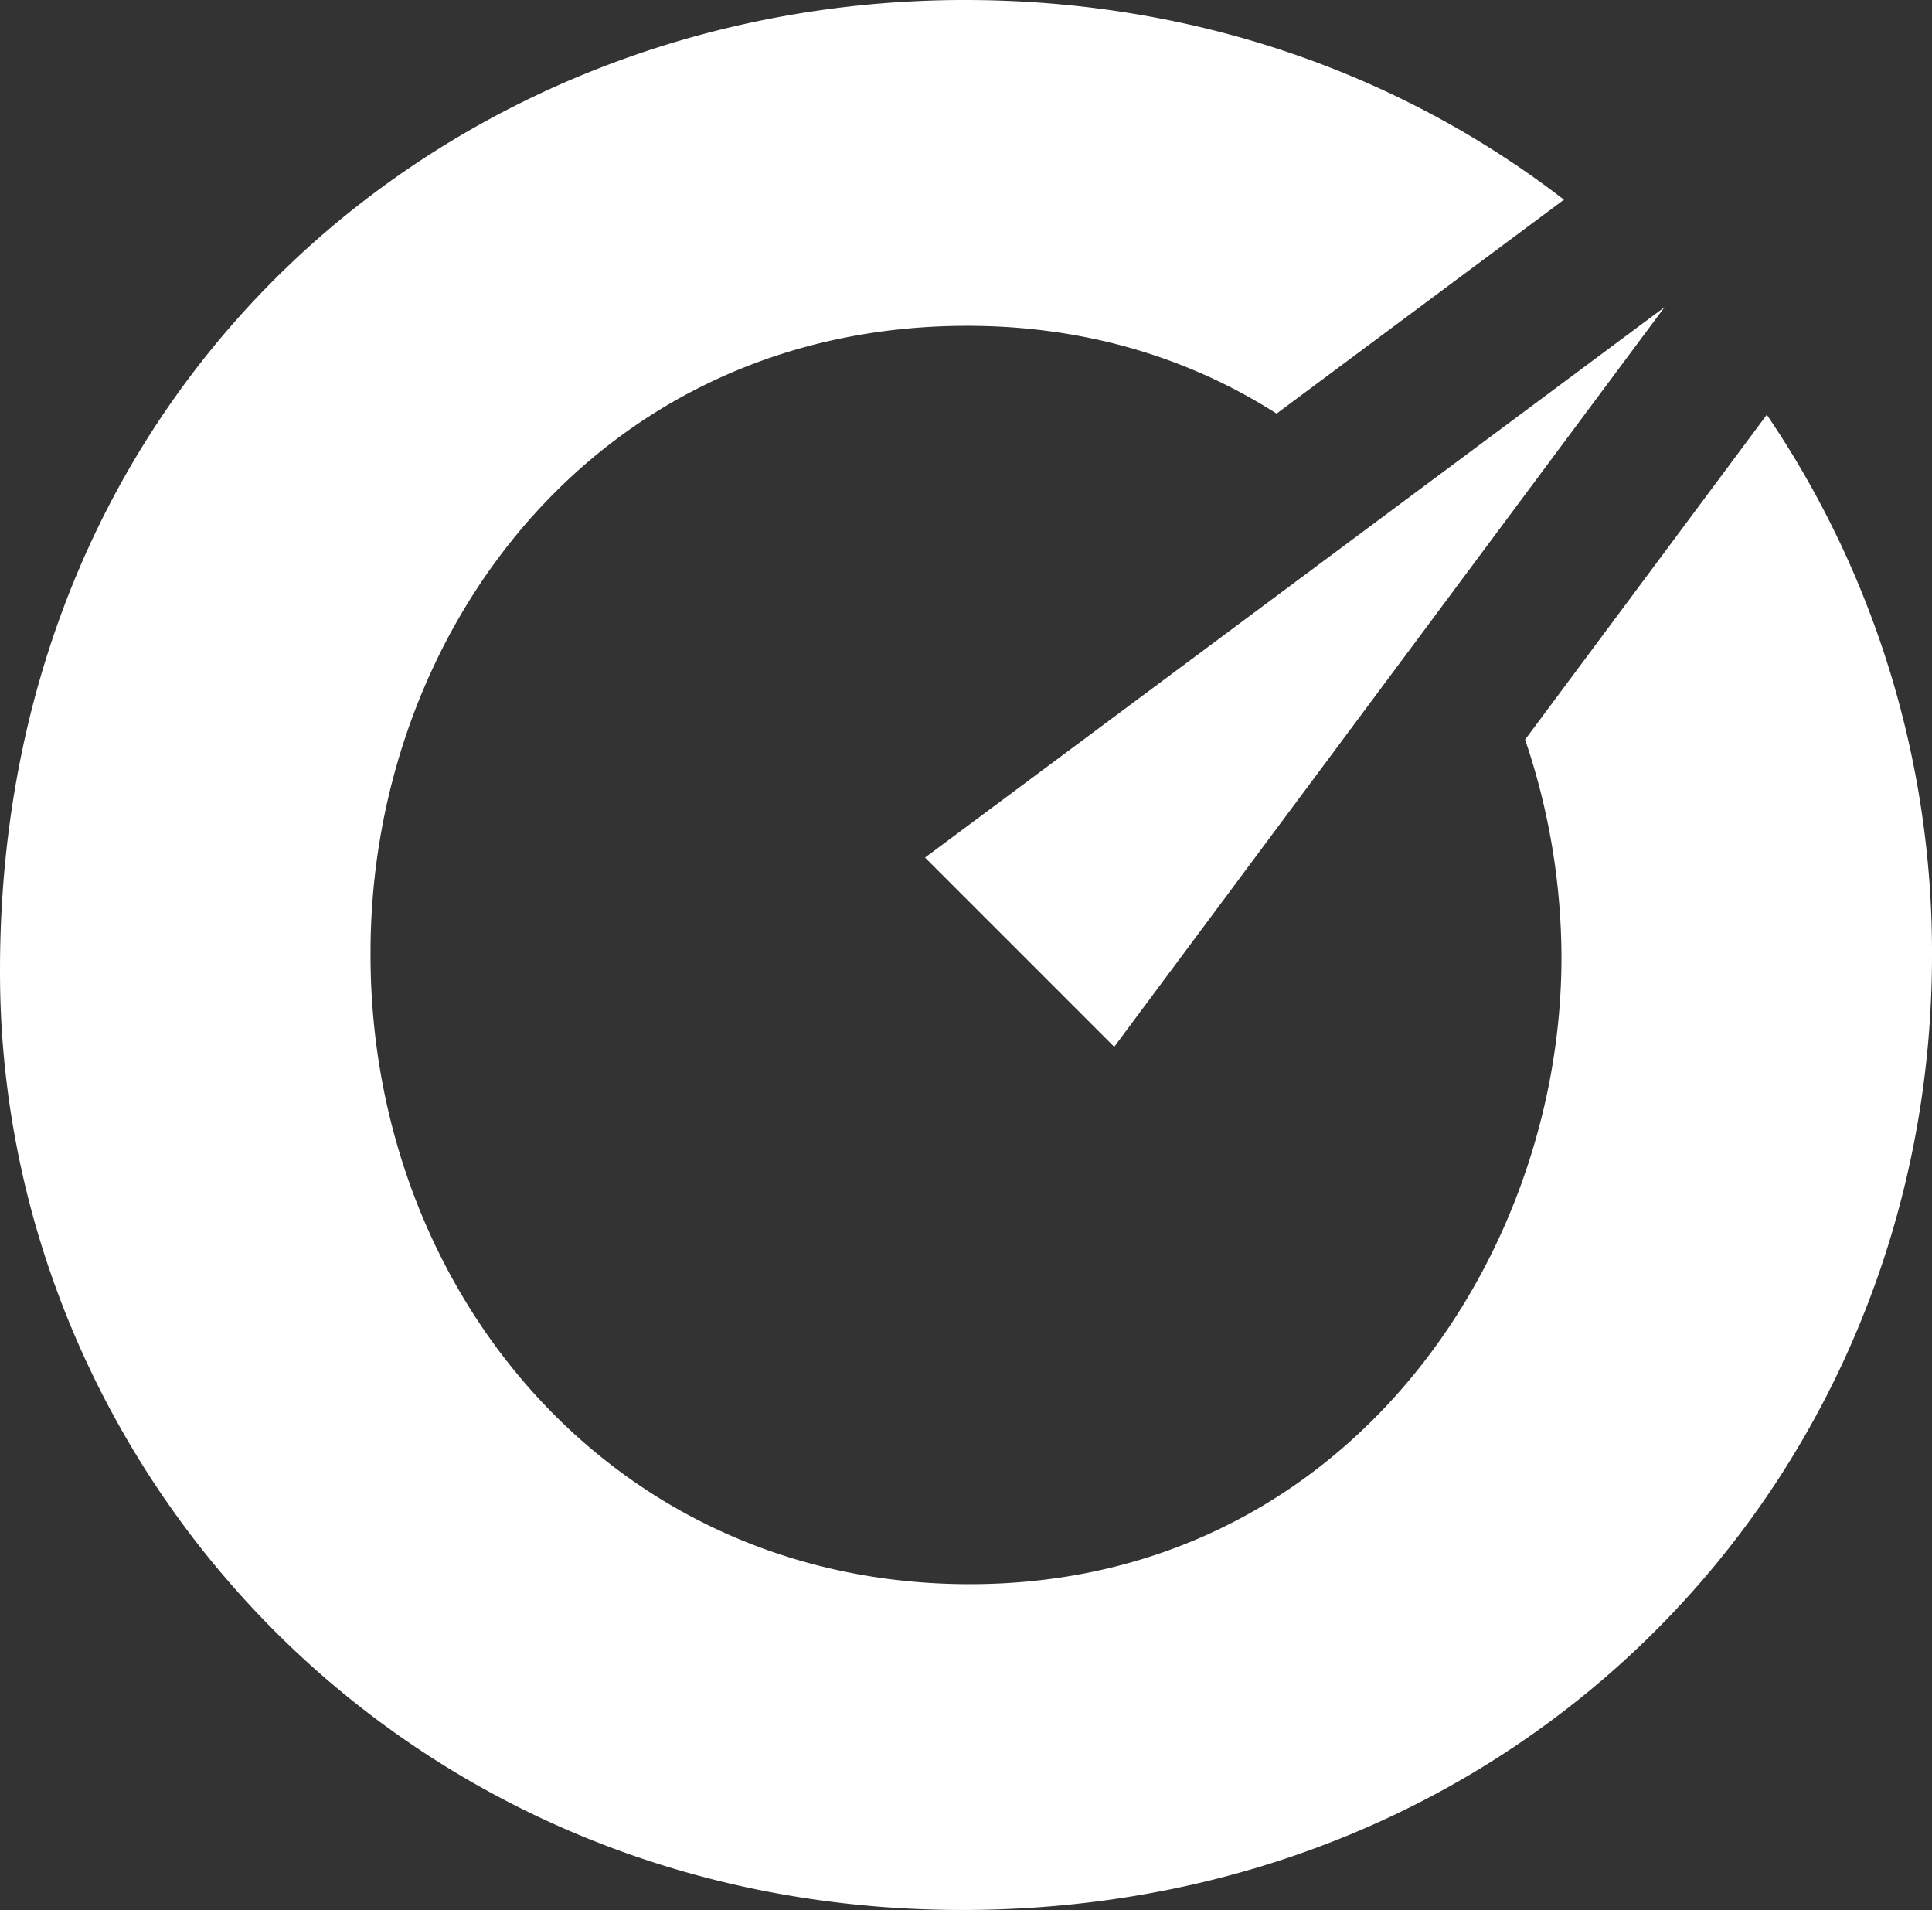
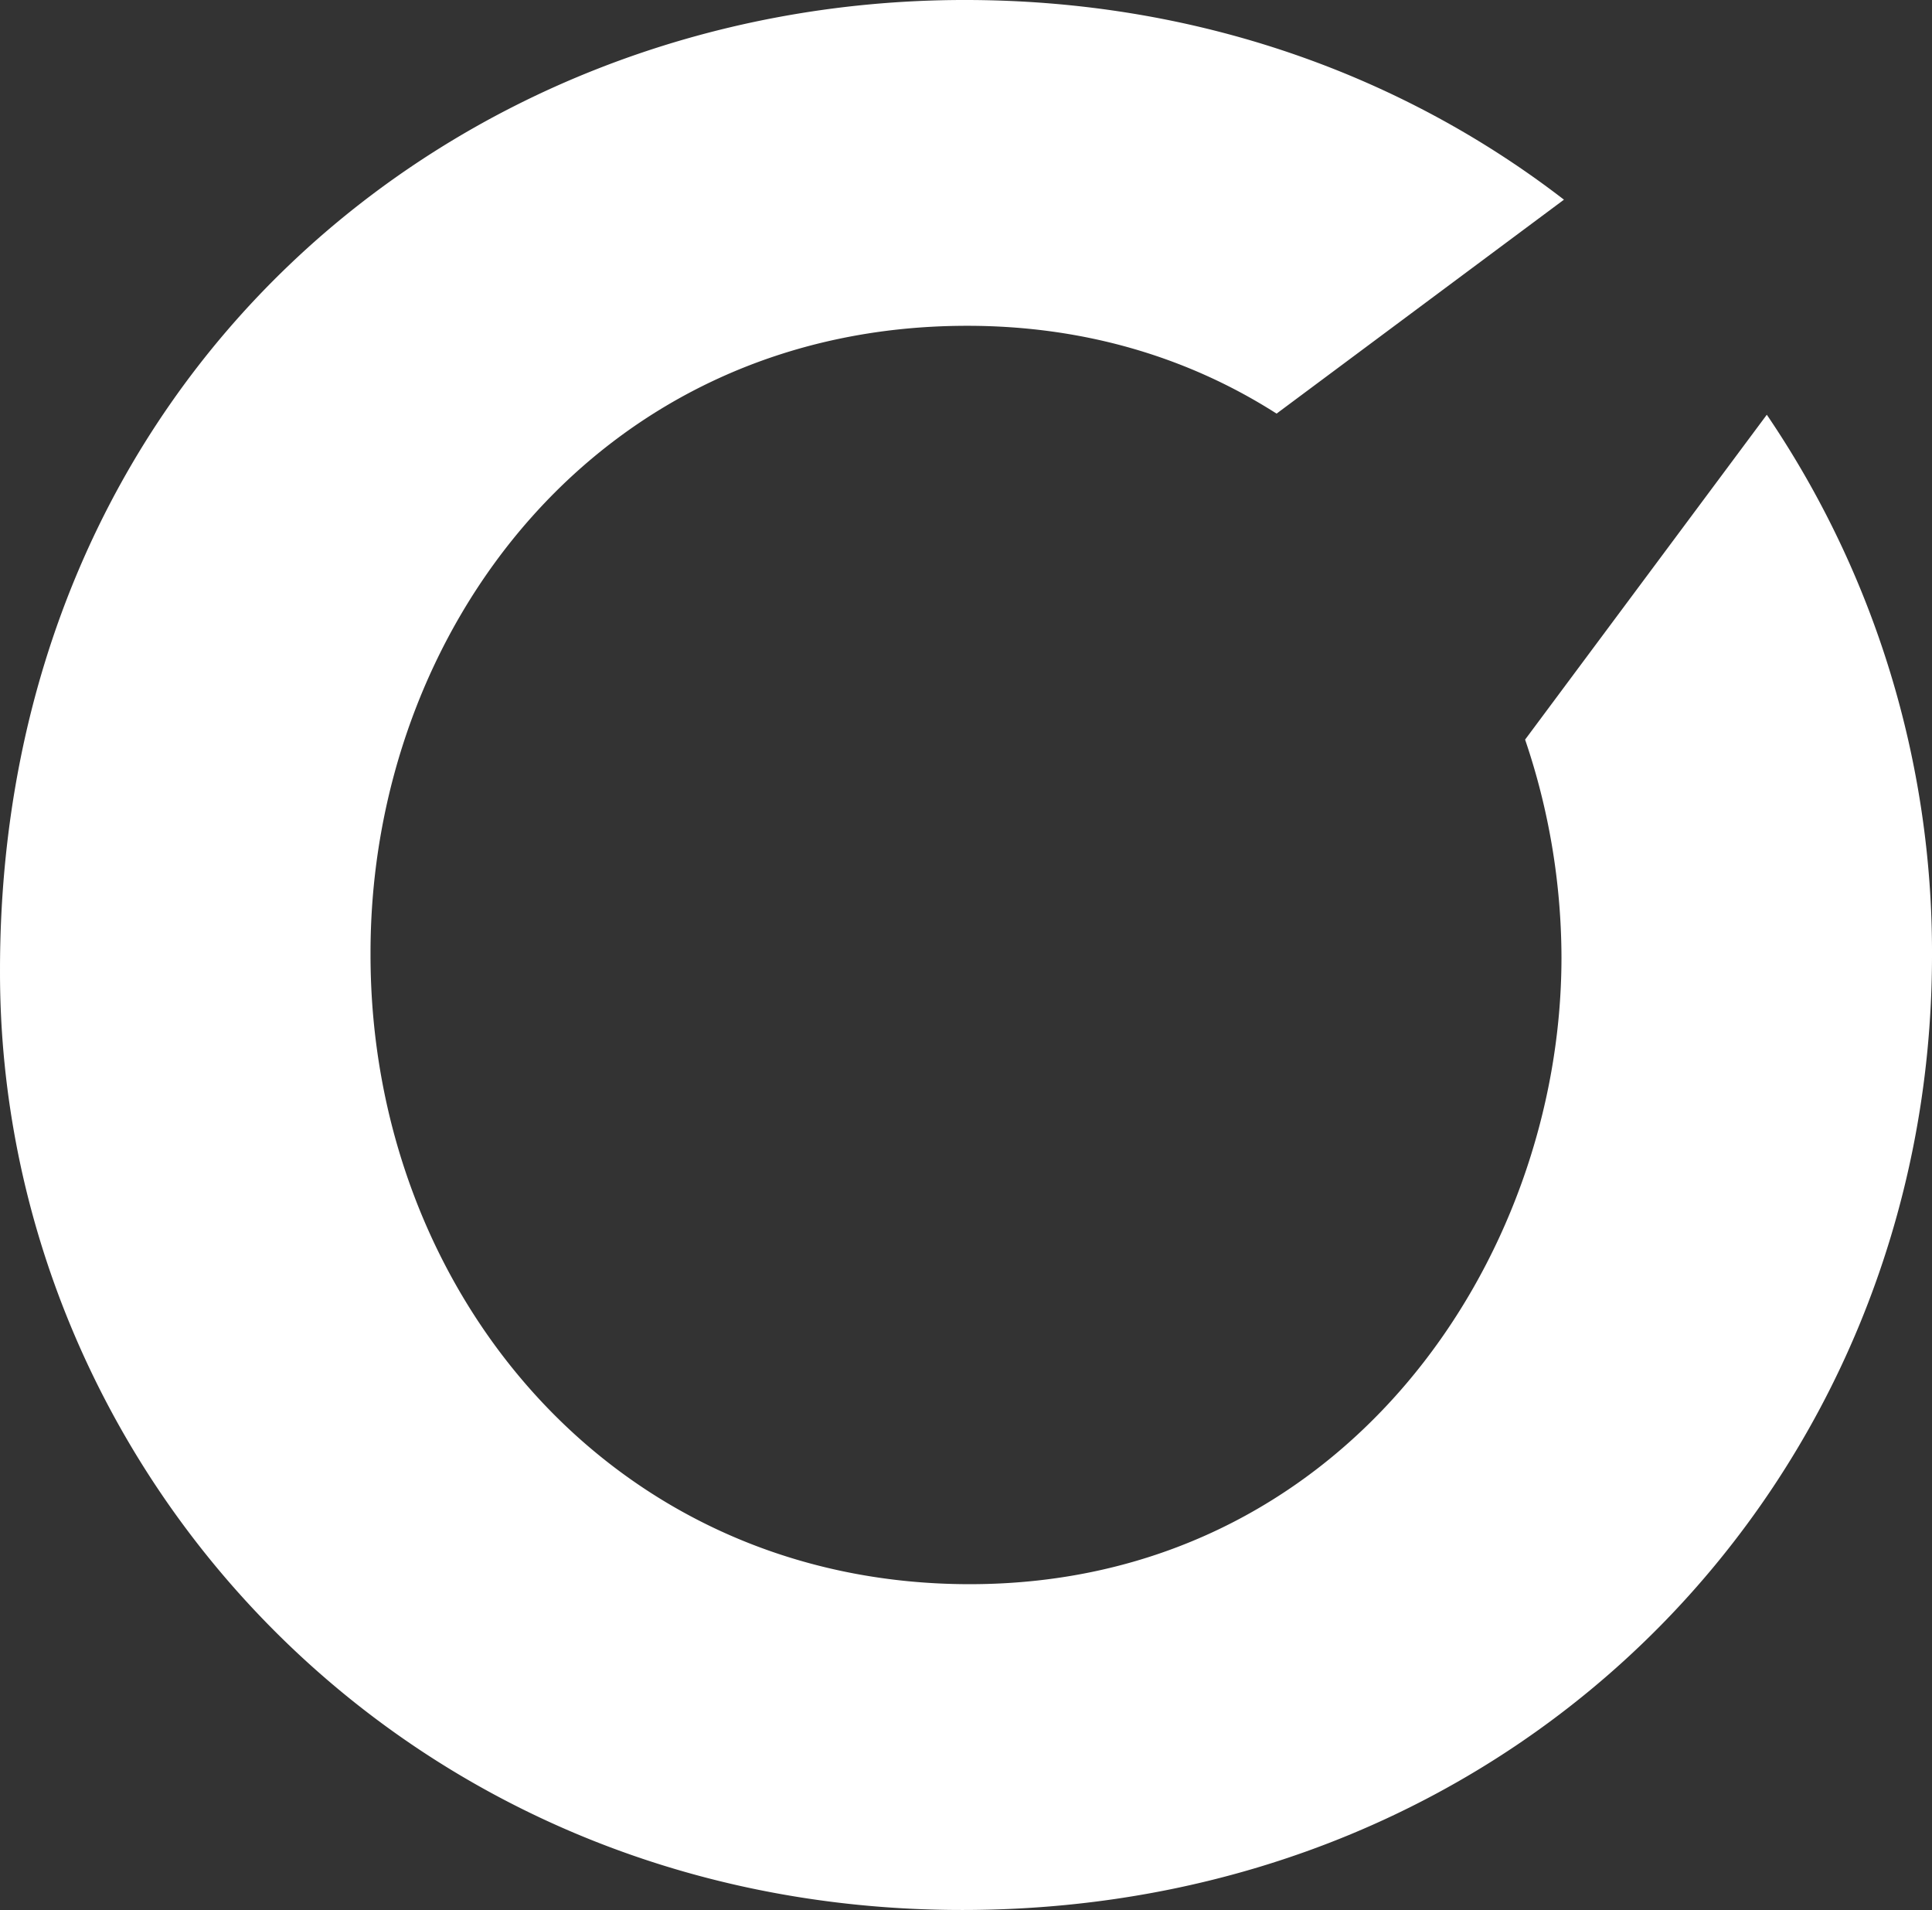
<svg xmlns="http://www.w3.org/2000/svg" width="573.388" height="566.731" viewBox="0 0 573.388 566.731">
  <rect x="0" y="0" width="573.388" height="566.731" fill="#333333" stroke="none" />
  <g id="Group_4593" data-name="Group 4593" transform="translate(-1065.856 -4566.7)">
    <path id="Path_46" data-name="Path 46" d="M707.891,505.893a201.922,201.922,0,0,1,10.794,64.656c0,90.033-64.932,185.95-175.615,185.95C436.8,756.5,365.23,669.427,365.23,569.813v-.735c0-95.936,67.893-185.969,177.087-185.969,35.546,0,66.329,9.782,91.816,26.057l85.289-63.479c-48.032-37.036-109.157-59.25-177.841-59.25-152,0-286.317,112.909-286.317,287.807v.736c0,146.1,118.076,278.189,285.582,278.189,166.77,0,287.807-128.392,287.807-283.356A283.785,283.785,0,0,0,779.626,409.5Z" transform="translate(810.592 4280.262)" fill="#fff" />
-     <path id="Path_47" data-name="Path 47" d="M270.193,454.718l56.149,56.153L489.671,291.394Z" transform="translate(1070.198 4366.441)" fill="#fff" />
  </g>
</svg>